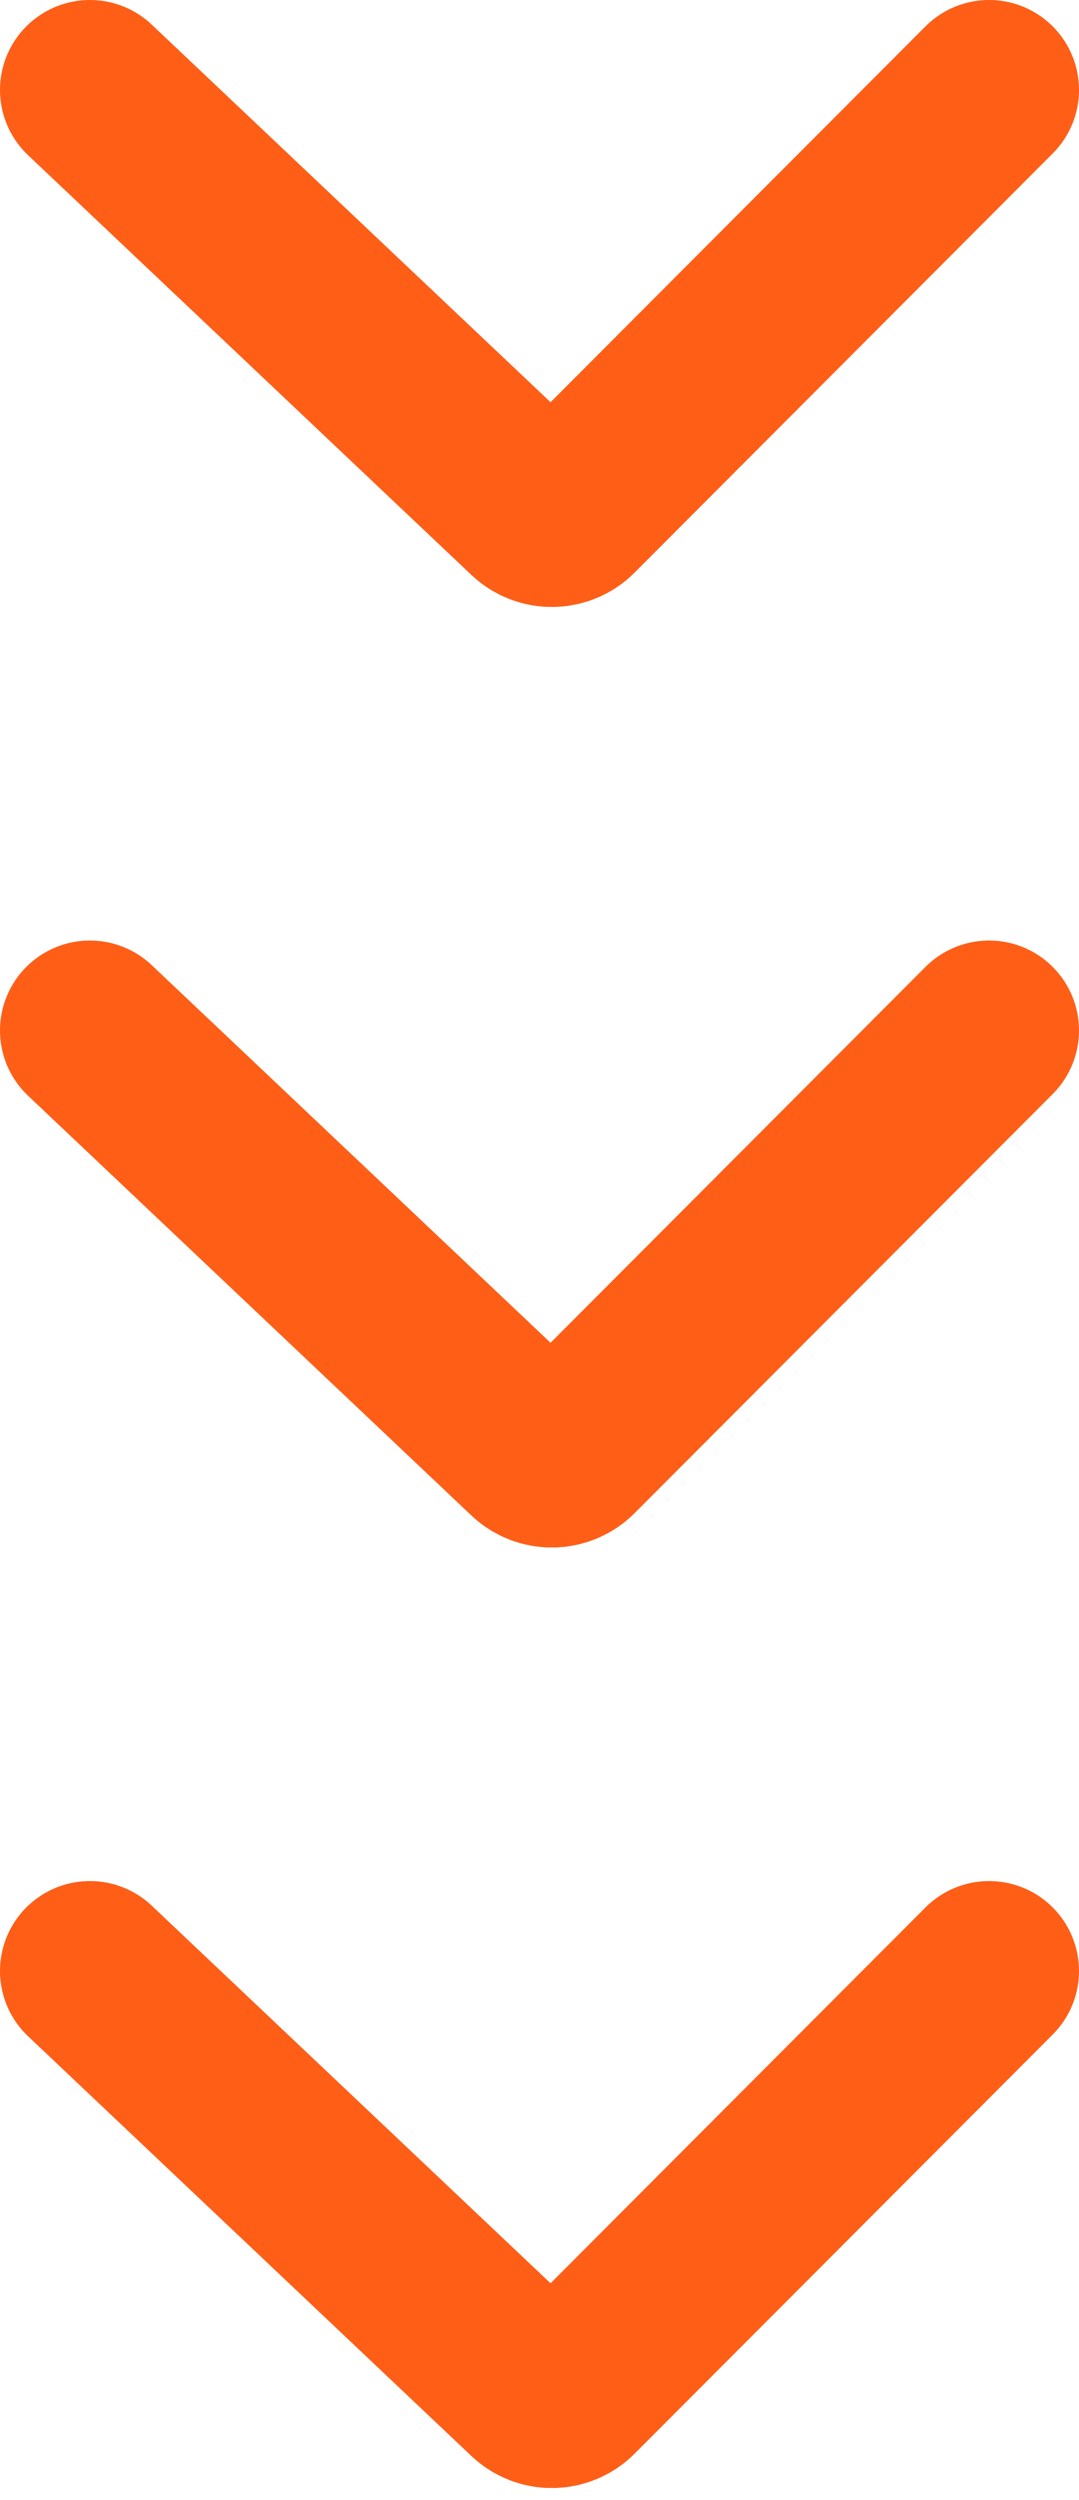
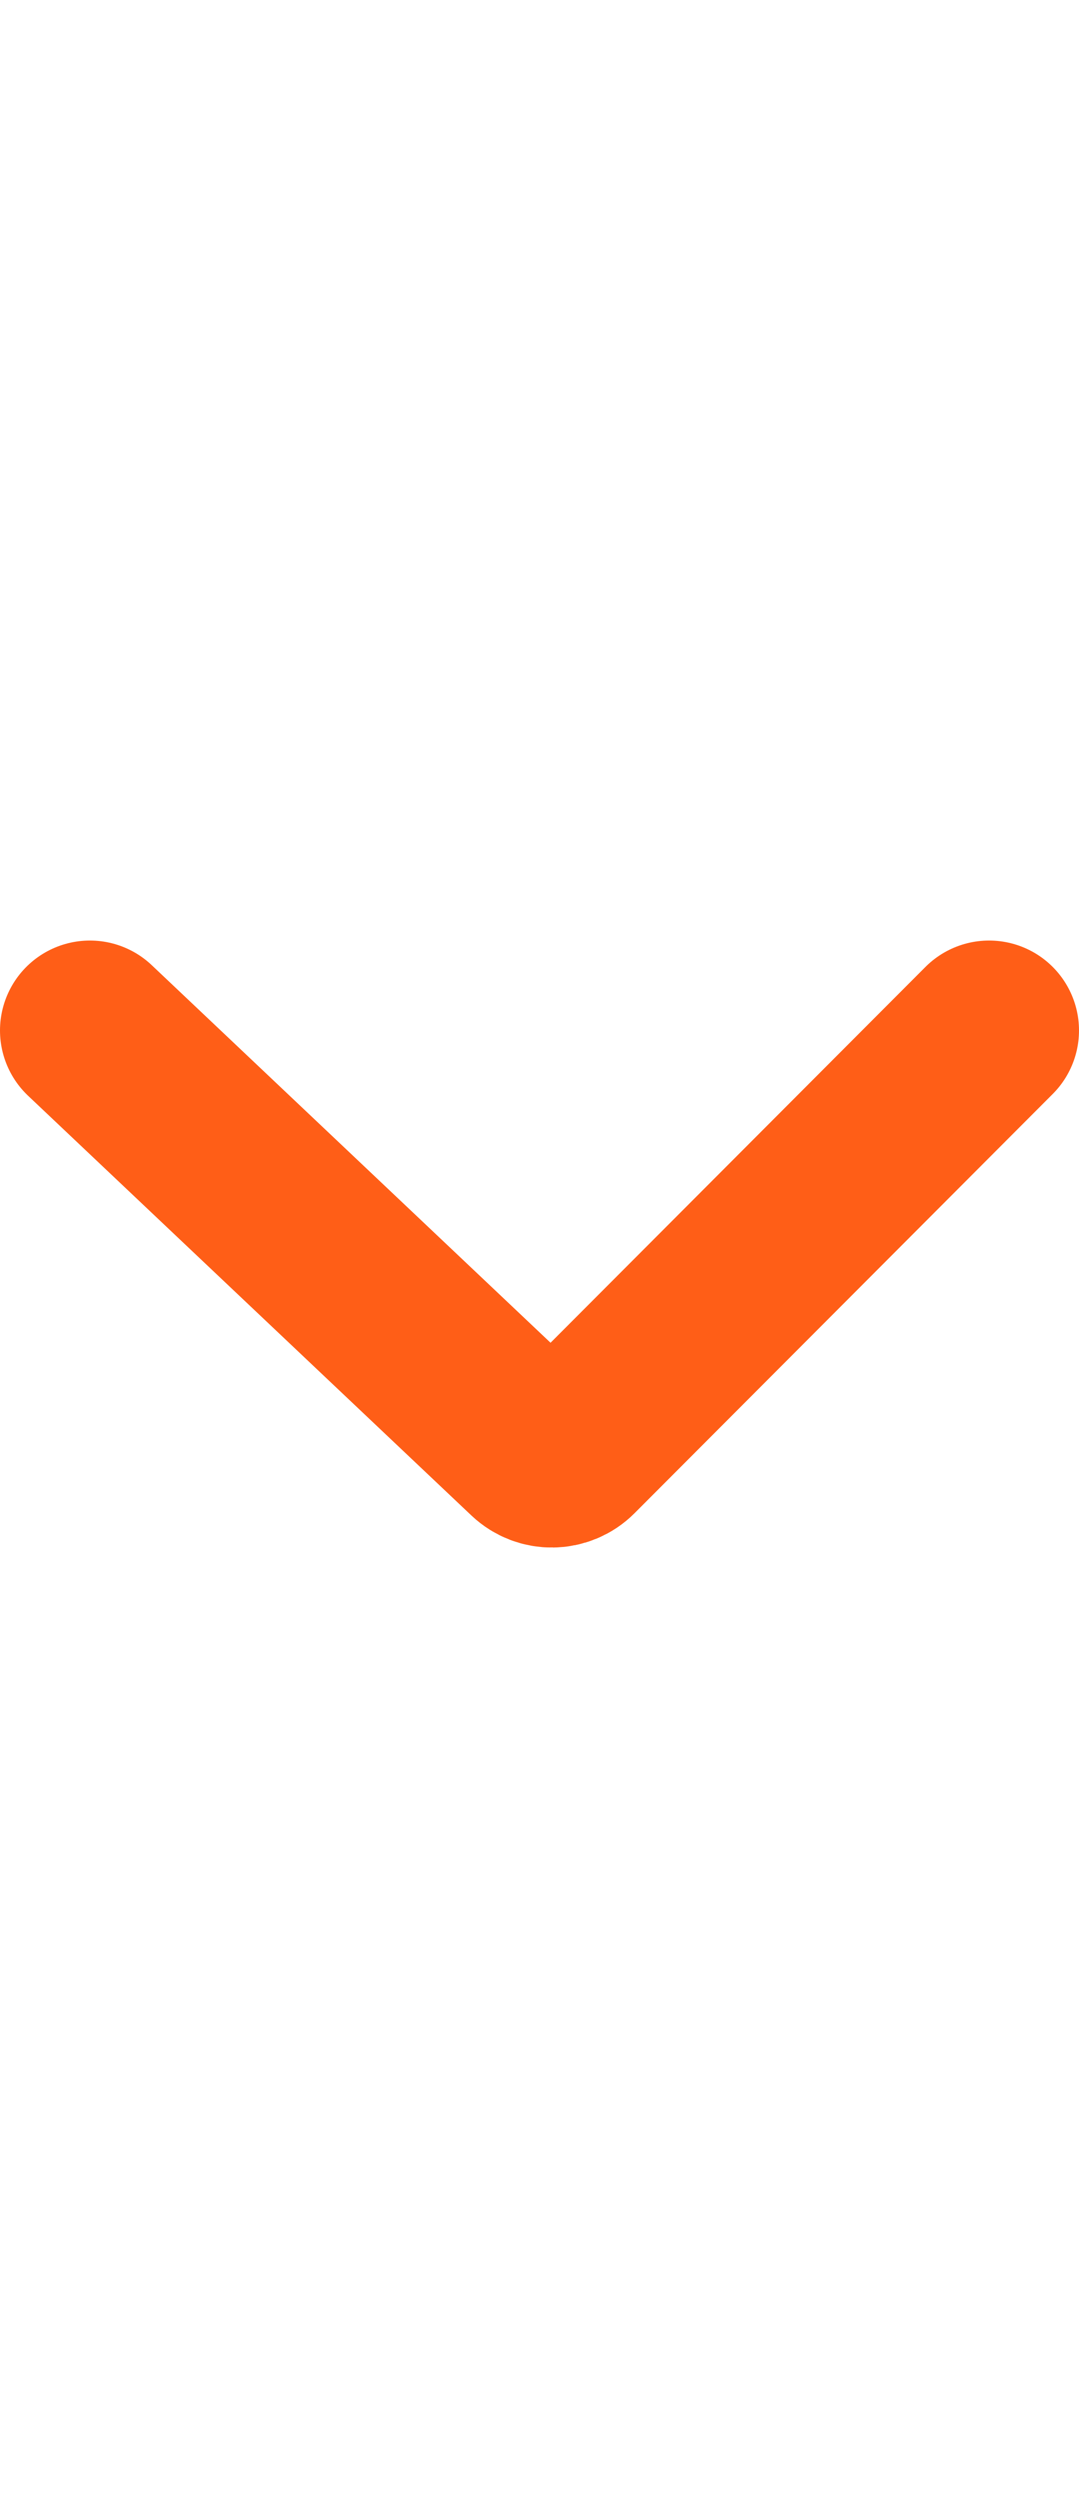
<svg xmlns="http://www.w3.org/2000/svg" width="60" height="139" viewBox="0 0 60 139" fill="none">
-   <path d="M5 5L29.653 28.34C30.244 28.899 31.172 28.886 31.746 28.31L55 5" stroke="#FF5E17" stroke-width="10" stroke-linecap="round" />
  <path d="M5 57.297L29.653 80.637C30.244 81.196 31.172 81.183 31.746 80.607L55 57.297" stroke="#FF5E17" stroke-width="10" stroke-linecap="round" />
-   <path d="M5 109.593L29.653 132.933C30.244 133.492 31.172 133.479 31.746 132.903L55 109.593" stroke="#FF5E17" stroke-width="10" stroke-linecap="round" />
</svg>